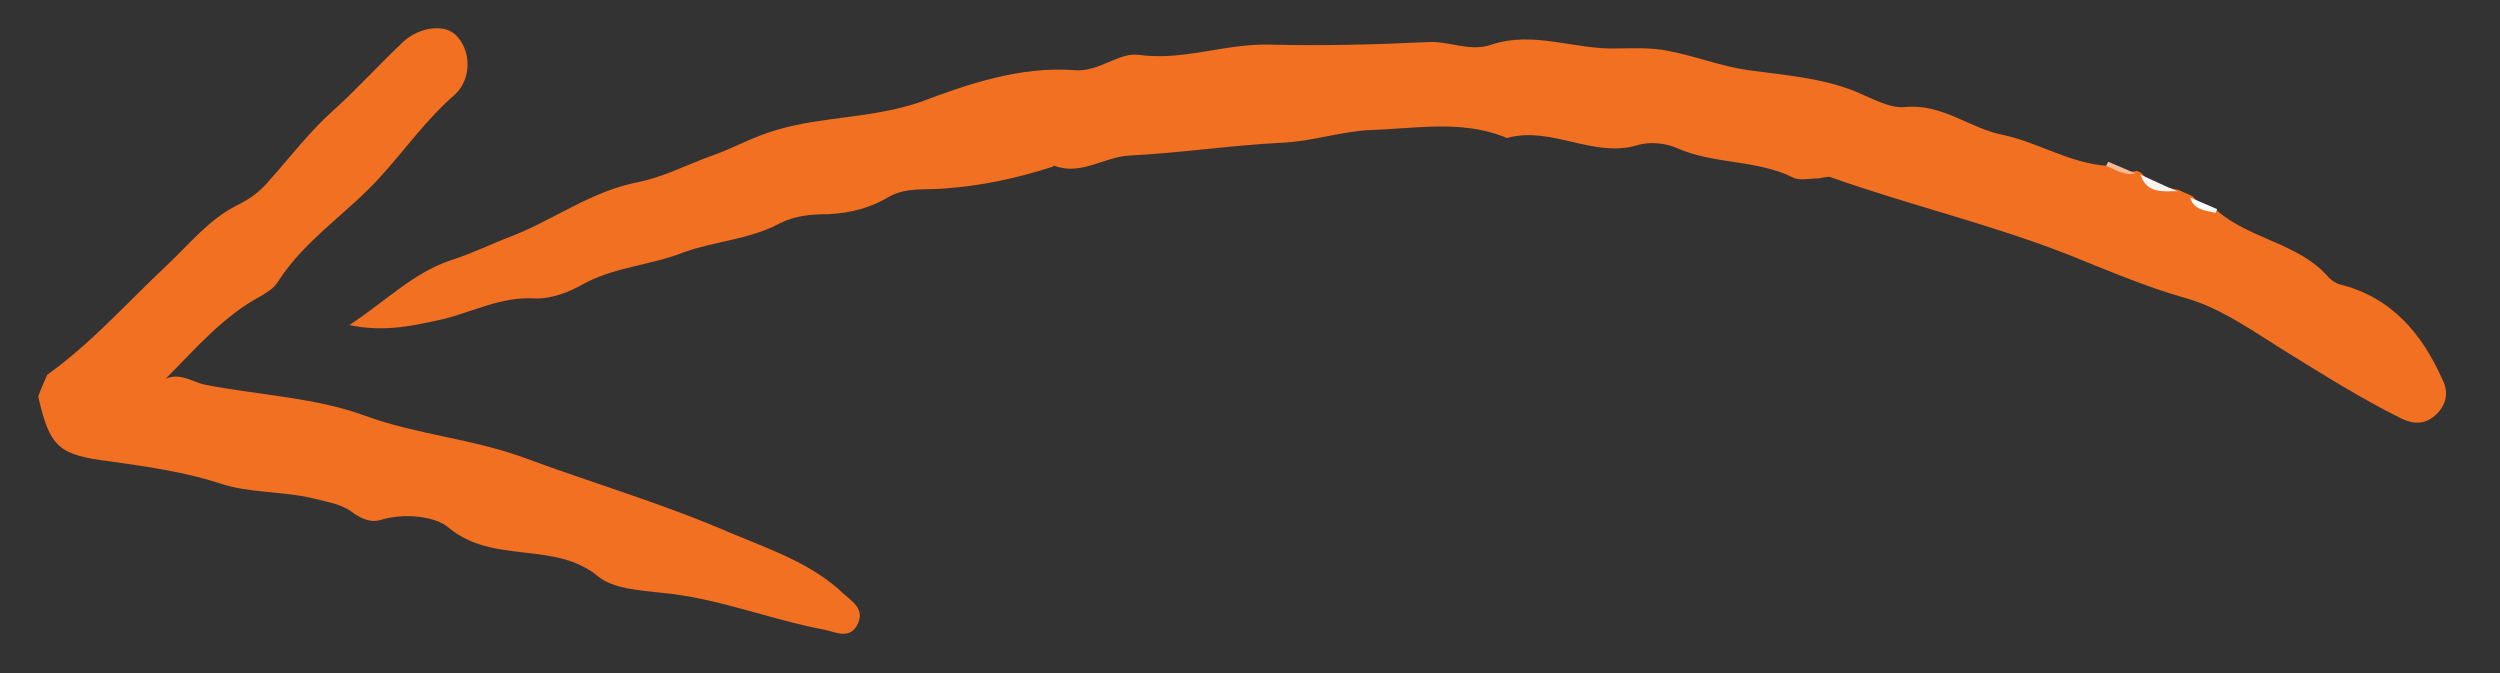
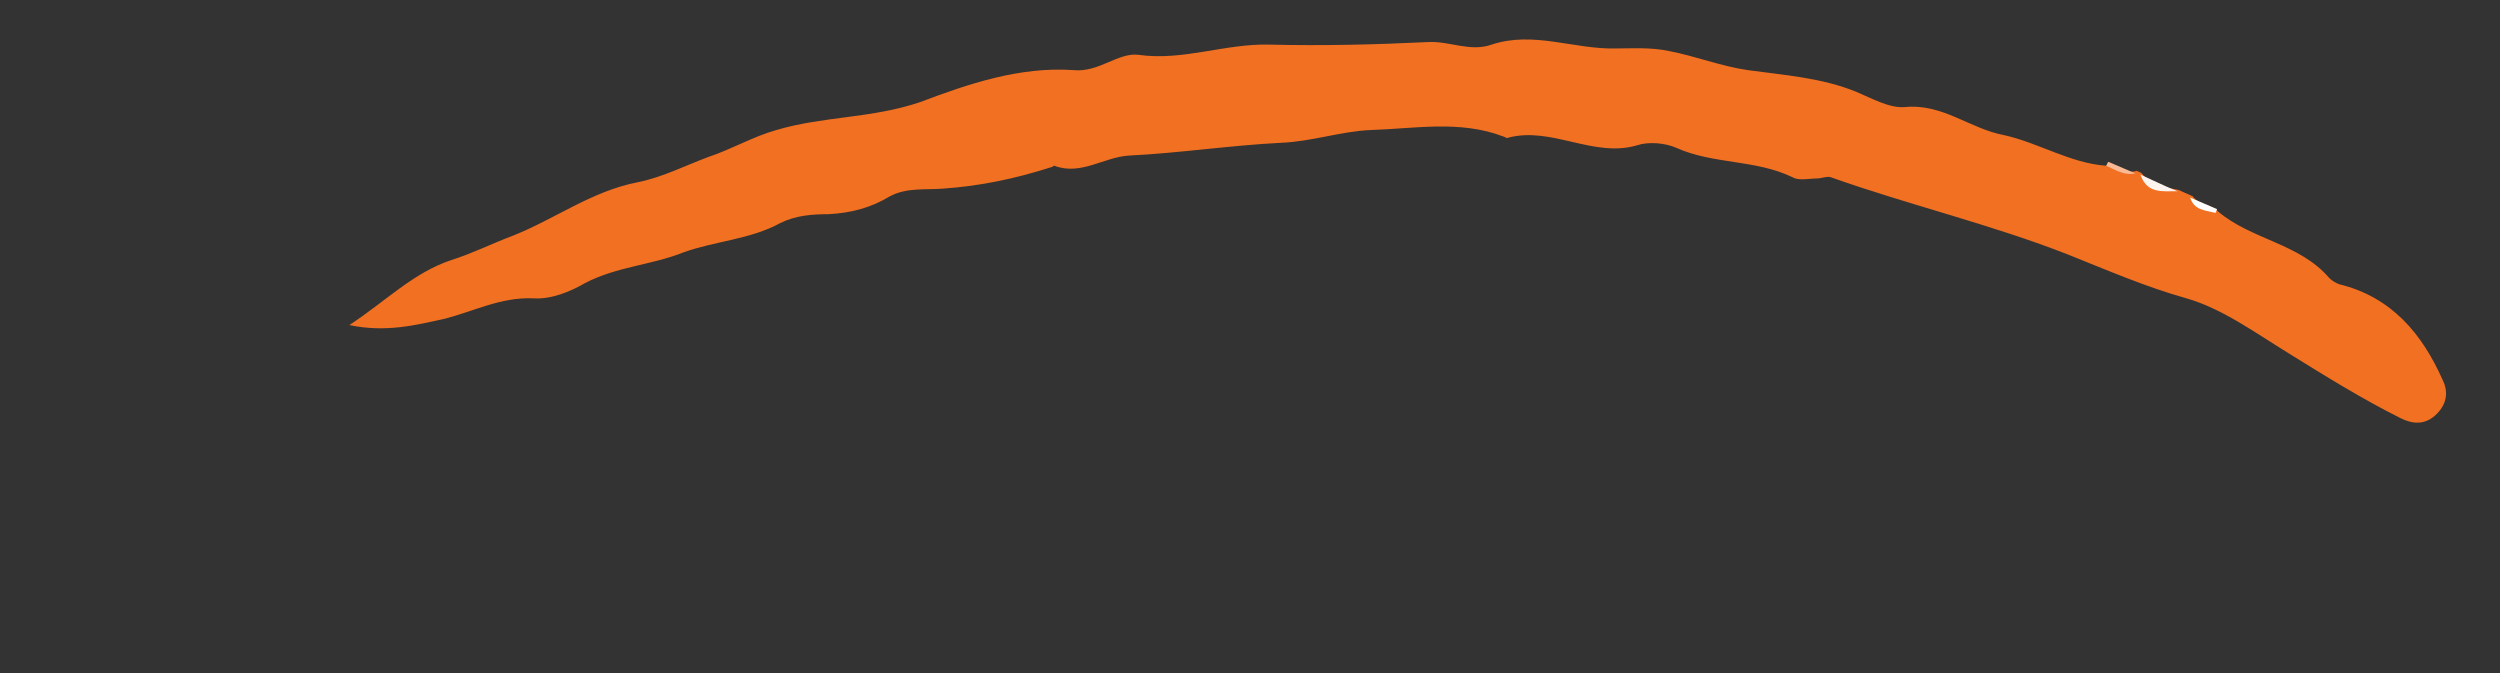
<svg xmlns="http://www.w3.org/2000/svg" version="1.1" id="Livello_1" x="0px" y="0px" viewBox="0 0 196.1 52.8" style="enable-background:new 0 0 196.1 52.8;" xml:space="preserve">
  <rect x="0" y="0" width="196.1" height="52.8" fill="#333333" stroke="none" />
  <style type="text/css">
	.st0{fill:#F27021;}
	.st1{fill:#FDF4EF;}
	.st2{fill:#F8B994;}
	.st3{fill:#FEFEFE;}
</style>
  <g id="Livello_1_1_">
    <g id="Livello_1_2_">
      <g>
        <path class="st0" d="M165.2,13c-2.8-0.2-5.3-1.8-8-2.4c-2.7-0.5-4.8-2.5-7.8-2.2c-1.2,0.1-2.6-0.7-3.8-1.2     c-2.7-1.1-5.6-1.3-8.5-1.7c-2.1-0.3-4.1-1.1-6.2-1.5c-1.4-0.3-2.9-0.2-4.1-0.2c-3.3,0.1-6.5-1.4-9.8-0.3c-1.7,0.6-3.3-0.3-5-0.2     c-4.1,0.2-8.3,0.3-12.4,0.2c-3.5-0.1-6.8,1.3-10.3,0.8c-1.6-0.2-3.1,1.4-5.1,1.2C80,5.2,75.9,6.6,72.2,8     c-3.8,1.3-7.6,1.1-11.3,2.2c-1.8,0.5-3.5,1.5-5.3,2.1c-1.9,0.7-3.6,1.6-5.6,2c-3.6,0.7-6.5,2.9-9.8,4.2c-1.6,0.6-3.2,1.4-4.8,1.9     c-3,1-5.1,3.2-8,5.1c2.9,0.6,5.2,0,7.5-0.5c2.3-0.6,4.4-1.7,6.9-1.6c1.4,0.1,2.9-0.5,4.1-1.2c2.5-1.3,5.2-1.4,7.7-2.4     c2.5-0.9,5.2-1,7.6-2.3c1.2-0.6,2.5-0.7,3.8-0.7c1.8-0.1,3.3-0.5,4.8-1.4c1.3-0.7,2.8-0.5,4.1-0.6c3-0.2,5.8-0.8,8.6-1.7     c0.1,0,0.1-0.1,0.2-0.1c2.1,0.8,3.9-0.7,5.9-0.8c4-0.2,7.9-0.8,11.9-1c2.4-0.1,4.7-0.9,7-1c3.4-0.1,7-0.8,10.4,0.5     c0.1,0,0.3,0.2,0.4,0.1c3.4-0.9,6.7,1.6,10.1,0.6c0.9-0.3,2.2-0.2,3.1,0.2c2.9,1.3,6.2,0.9,9.1,2.3c0.5,0.3,1.3,0.1,1.9,0.1     c0.4,0,0.8-0.2,1.1-0.1c6.2,2.2,12.6,3.7,18.7,6.1c3,1.2,6,2.5,9.2,3.4c2.8,0.8,5.4,2.7,8,4.3c2.9,1.8,5.8,3.6,8.8,5.1     c1,0.5,1.9,0.5,2.7-0.2c0.9-0.8,1.1-1.8,0.6-2.8c-1.6-3.6-4-6.5-8.1-7.5c-0.3-0.1-0.6-0.3-0.8-0.5c-2.3-2.7-6.1-3-8.7-5.2     c-0.6-0.6-1.5-0.5-2-1.2c-0.4-0.2-0.7-0.3-1.1-0.5c-1-0.2-2.1-0.3-2.9-1.3c-0.1-0.1-0.2-0.1-0.4-0.2     C166.7,13.7,166,12.9,165.2,13z" />
-         <path class="st0" d="M3,31.1c0.9,4,1.6,4.6,5.7,5.1c2.8,0.4,5.7,0.8,8.5,1.7c2.3,0.8,4.9,0.6,7.4,1.2c1.1,0.3,2.2,0.4,3.2,1.2     c0.6,0.4,1.3,0.7,2,0.5c1.9-0.6,4.4-0.3,5.4,0.6c3.5,2.9,8.3,1,11.7,3.8c1.2,1,3.3,1.1,5,1.3c4.4,0.4,8.5,2.1,12.8,2.9     c0.9,0.2,2,0.8,2.6-0.5c0.5-1.1-0.4-1.7-1.1-2.3c-2.5-2.4-5.8-3.5-8.9-4.8c-5.3-2.3-10.8-3.9-16.2-5.9c-4.1-1.5-8.4-1.8-12.5-3.3     c-3.8-1.4-8.2-1.6-12.4-2.4c-1.1-0.2-2-1-3.2-0.5c2.4-2.4,4.5-4.9,7.5-6.5c0.5-0.3,1-0.6,1.3-1.1c2.1-3.3,5.5-5.4,8.1-8.3     c1.9-2.1,3.6-4.5,5.8-6.4C37,6.2,37,3.9,35.7,2.7c-1-0.9-3.1-0.5-4.3,0.8C29.6,5.2,28,7,26.1,8.7c-1.8,1.6-3.4,3.7-5.1,5.6     c-0.7,0.8-1.4,1.3-2.4,1.8c-2.2,1.1-3.7,3-5.5,4.7c-3.1,2.9-5.9,6.1-9.4,8.6C3.5,29.9,3.2,30.5,3,31.1z" />
        <path class="st1" d="M167.9,13.7c0.5,1.5,1.7,1.3,2.9,1.3C169.8,14.6,168.8,14.1,167.9,13.7z" />
        <path class="st2" d="M165.2,13c0.7,0.3,1.4,0.8,2.3,0.6c-0.7-0.3-1.4-0.6-2.1-0.9C165.3,12.7,165.3,12.9,165.2,13z" />
        <path class="st3" d="M171.8,15.5c0.3,1,1.2,1,2,1.2c0-0.1,0.1-0.2,0.1-0.3C173.2,16.1,172.5,15.8,171.8,15.5z" />
      </g>
    </g>
  </g>
</svg>